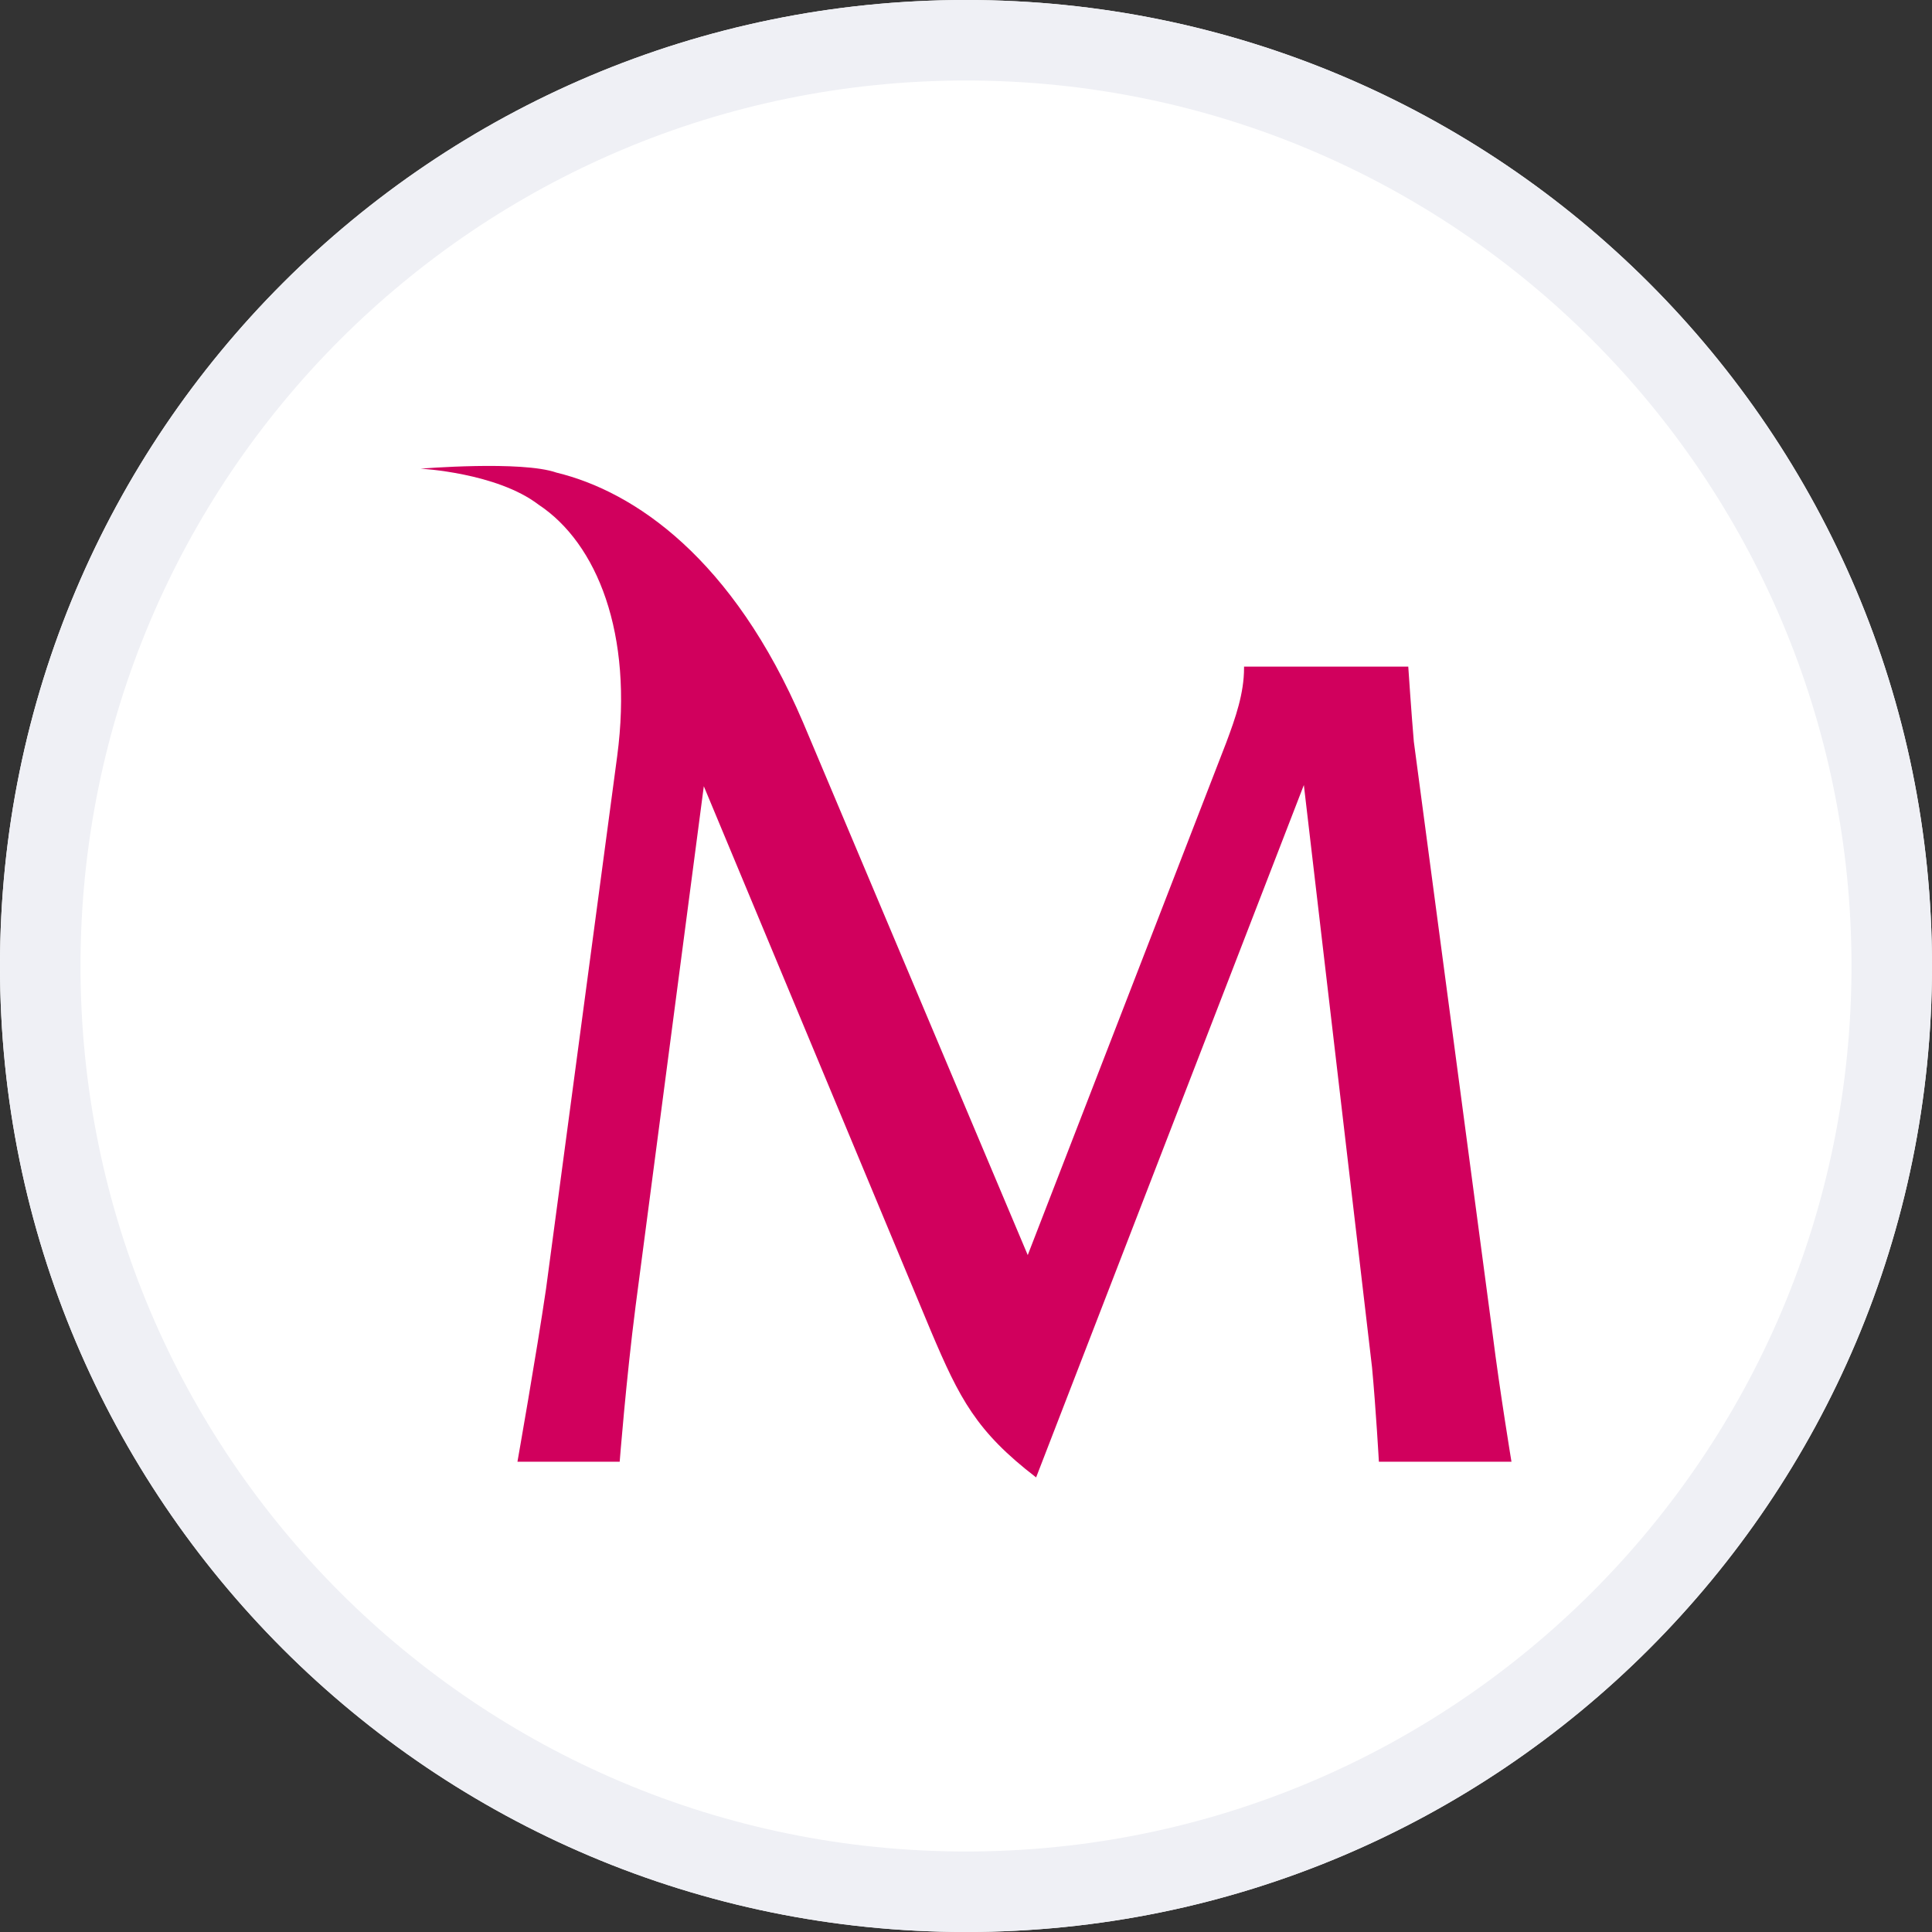
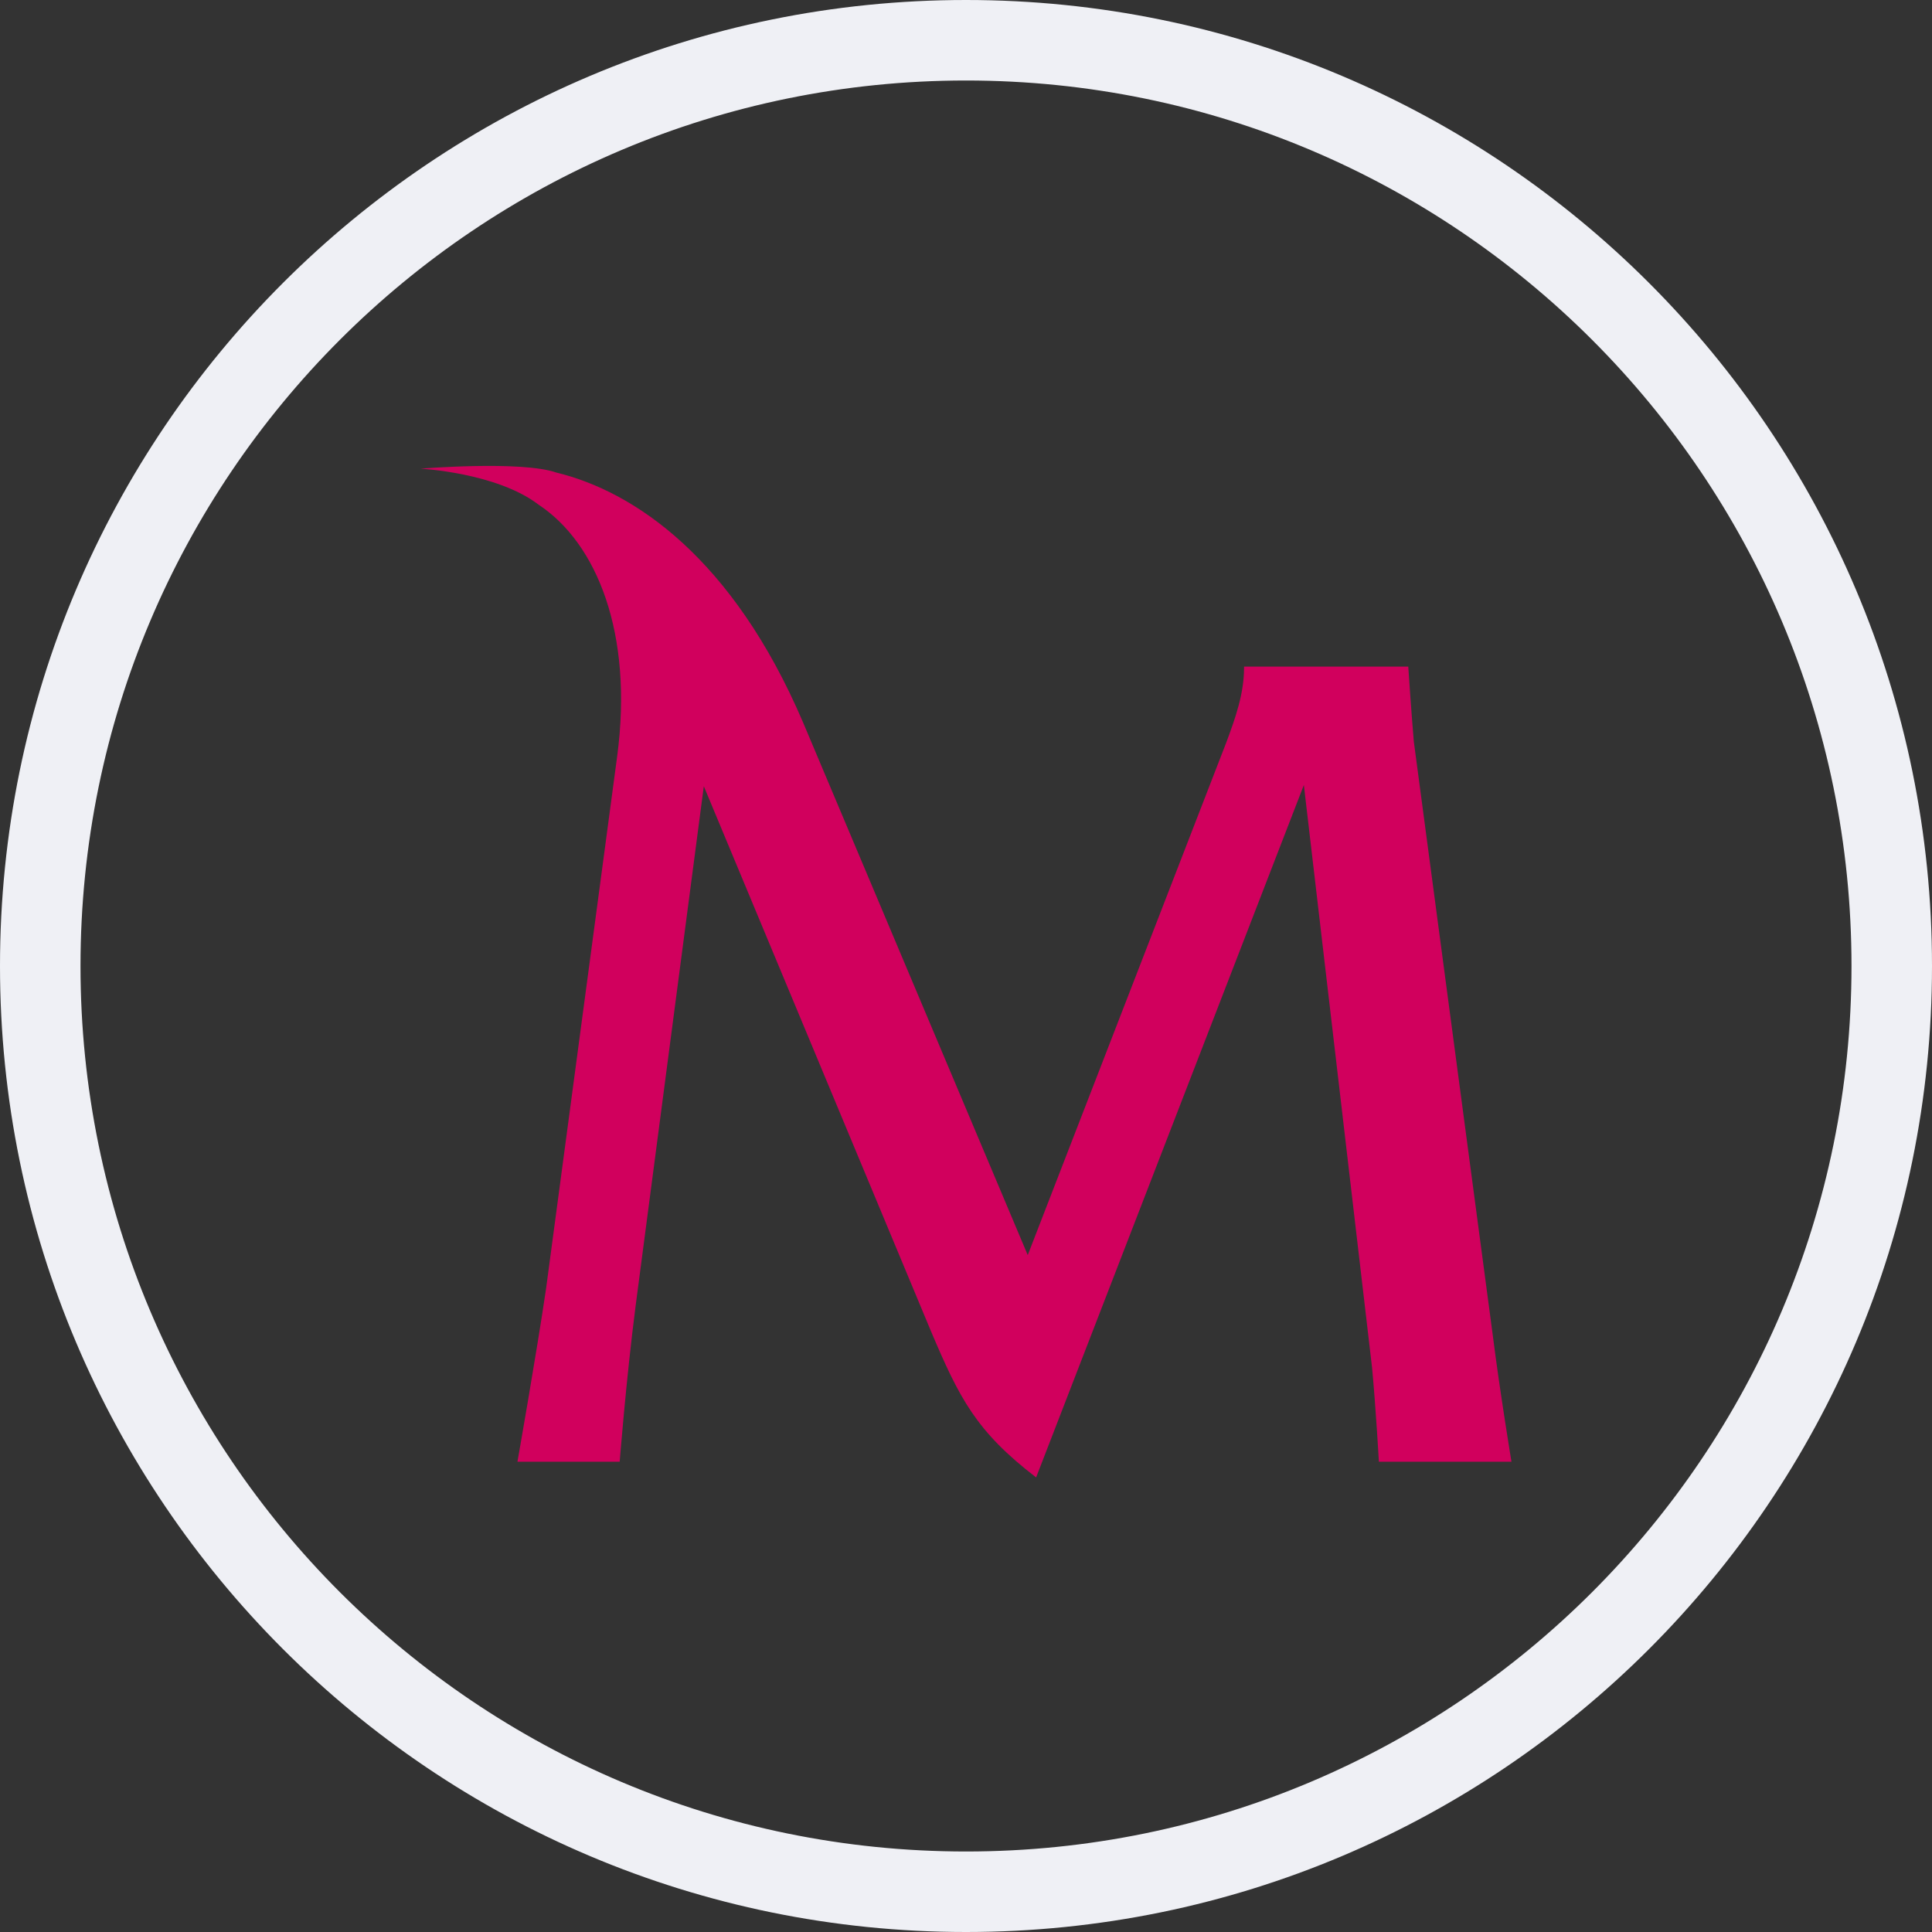
<svg xmlns="http://www.w3.org/2000/svg" width="24" height="24" viewBox="0 0 24 24" fill="none">
  <rect x="0" y="0" width="24" height="24" fill="#333333" stroke="none" />
-   <path d="M0 12C0 5.373 5.373 0 12 0C18.627 0 24 5.373 24 12C24 18.627 18.627 24 12 24C5.373 24 0 18.627 0 12Z" fill="white" />
  <path d="M12.767 15.591L9.975 8.972C9.106 6.938 7.883 6.106 6.913 5.871C6.479 5.719 5.224 5.822 5.224 5.822C5.224 5.822 6.17 5.871 6.69 6.269C7.417 6.749 7.869 7.872 7.667 9.393L6.783 16.011C6.664 16.821 6.428 18.158 6.428 18.158H7.698C7.698 18.158 7.778 17.137 7.896 16.221L8.743 9.767L11.565 16.537C11.921 17.377 12.129 17.783 12.871 18.353L16.197 9.752L17.044 16.987C17.092 17.498 17.129 18.158 17.129 18.158H18.776C18.776 18.158 18.632 17.287 18.543 16.581L17.563 9.212C17.533 8.867 17.494 8.281 17.494 8.281H15.454V8.297C15.454 8.612 15.35 8.912 15.232 9.227L12.767 15.591Z" fill="#D1005D" />
  <path fill-rule="evenodd" clip-rule="evenodd" d="M12 23C18.075 23 23 18.075 23 12C23 5.925 18.075 1 12 1C5.925 1 1 5.925 1 12C1 18.075 5.925 23 12 23ZM12 24C18.627 24 24 18.627 24 12C24 5.373 18.627 0 12 0C5.373 0 0 5.373 0 12C0 18.627 5.373 24 12 24Z" fill="#EFF0F5" />
</svg>